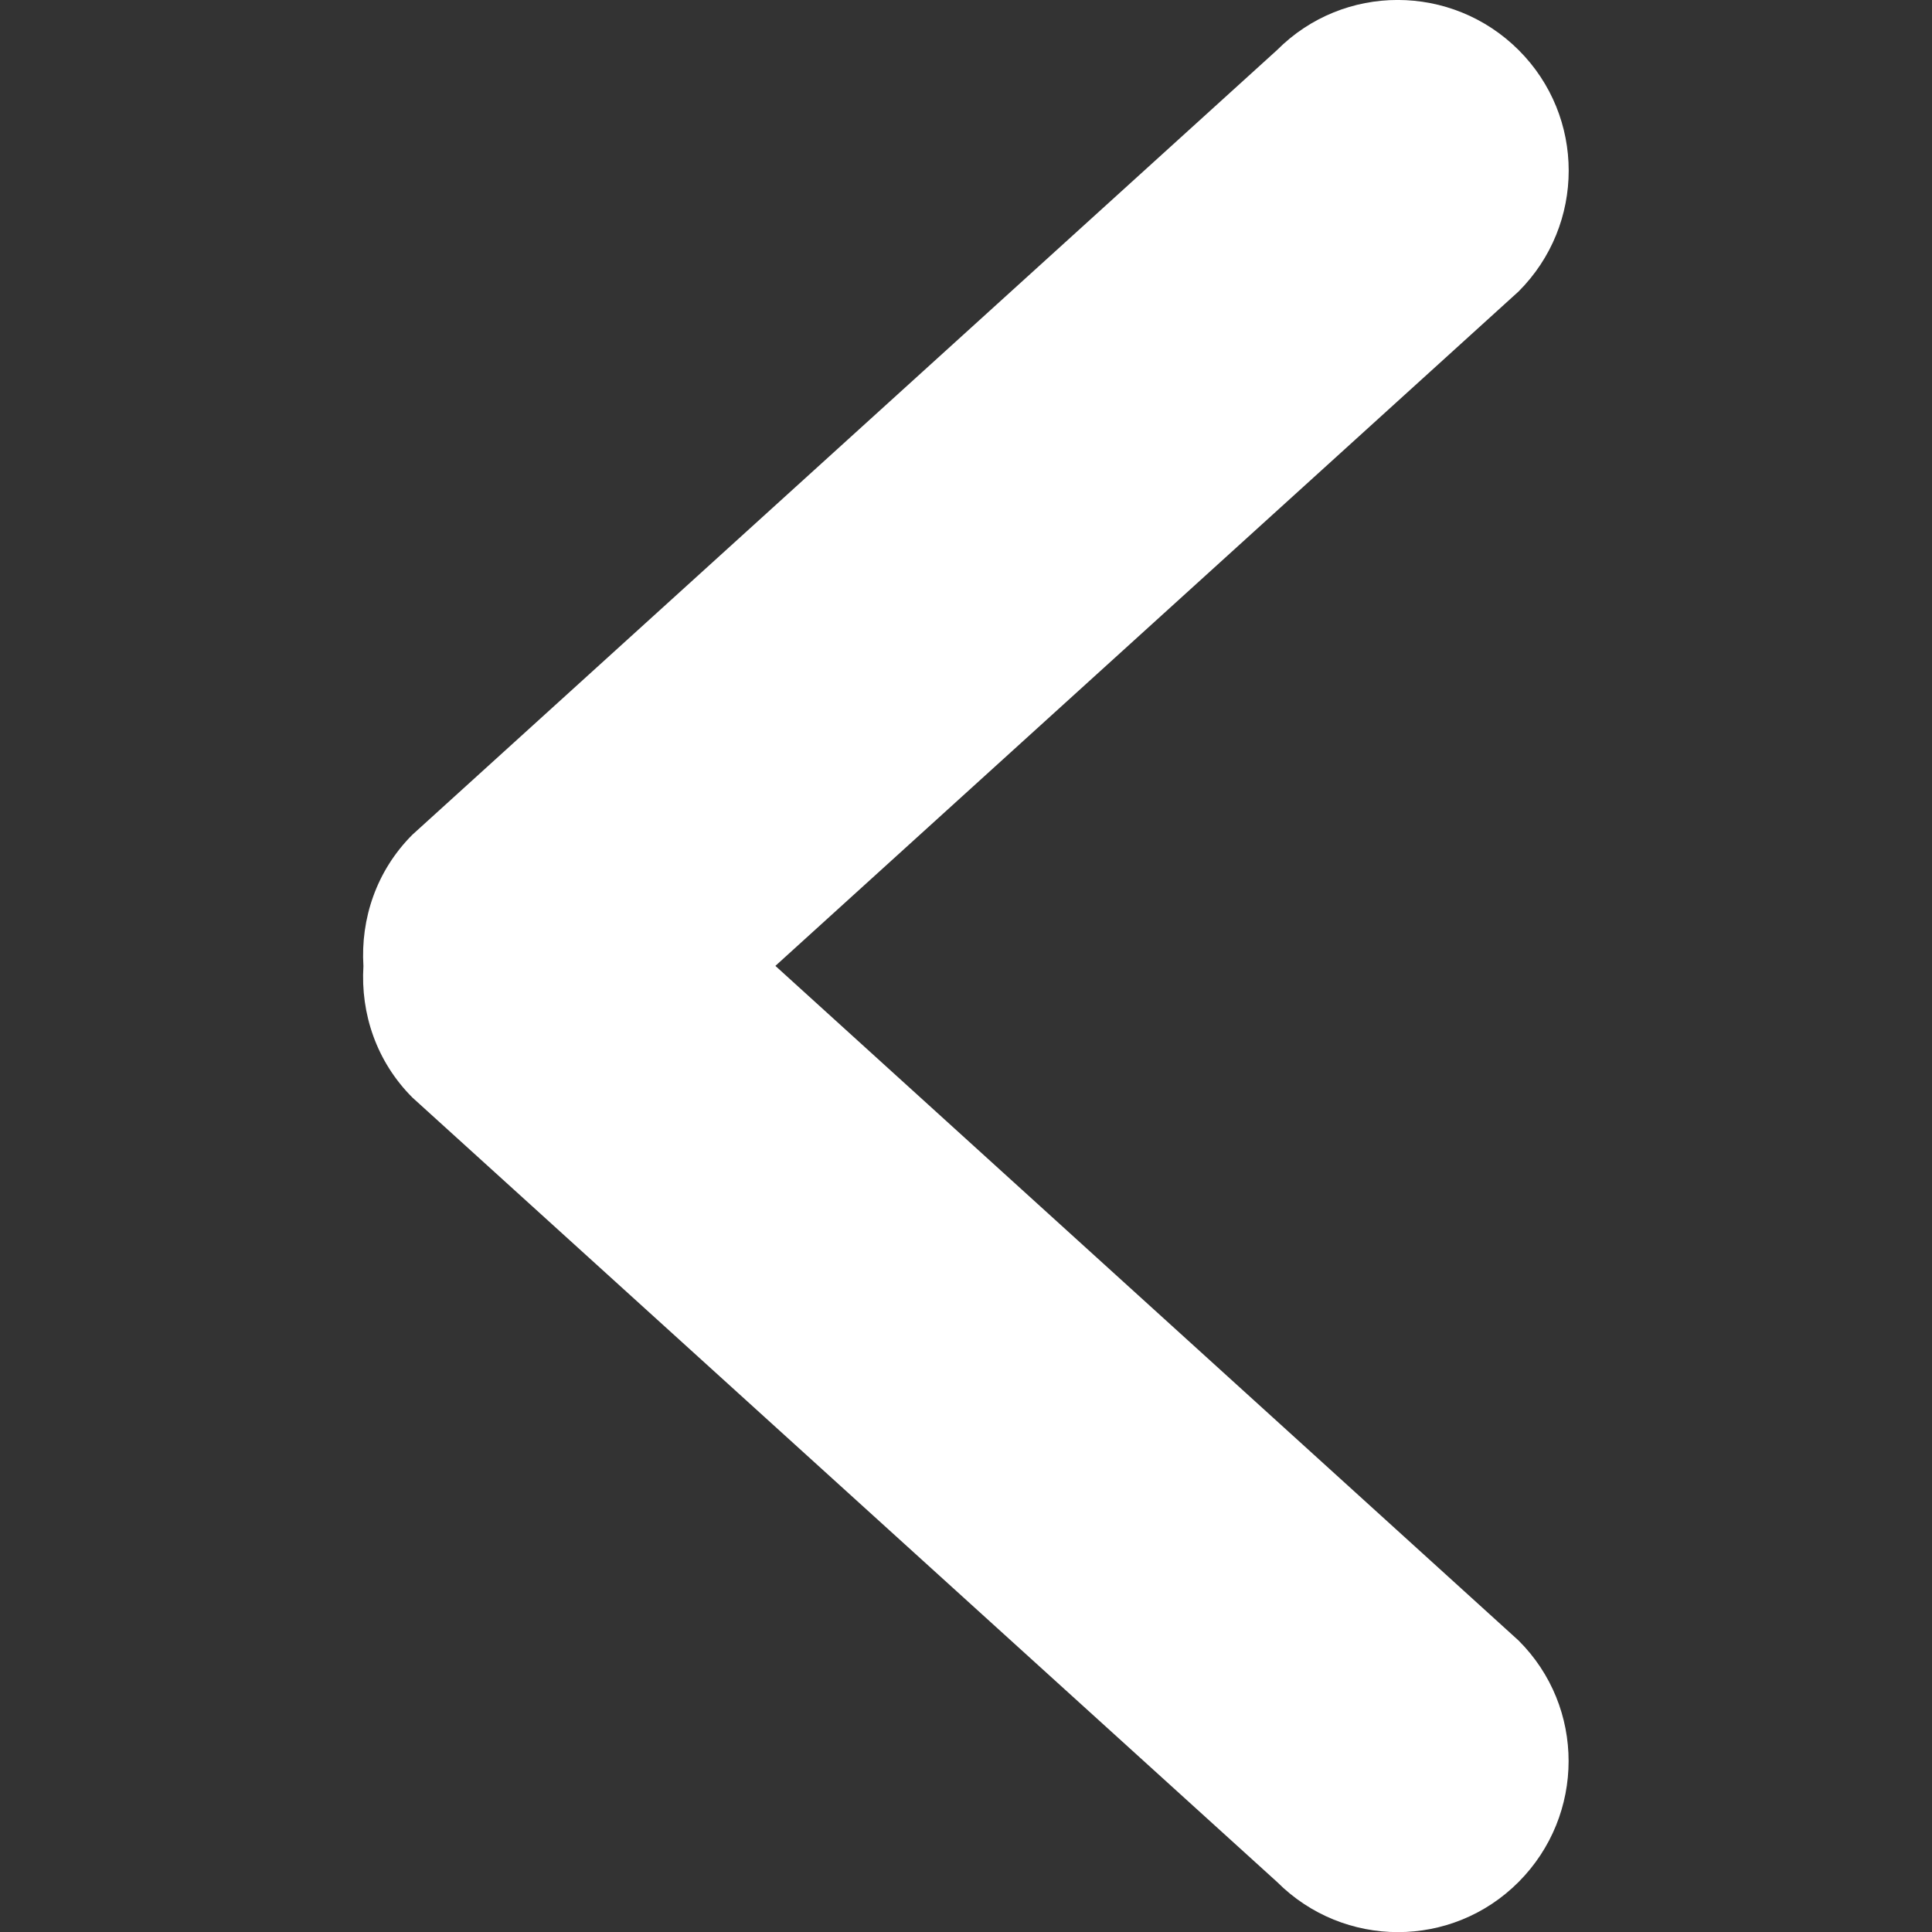
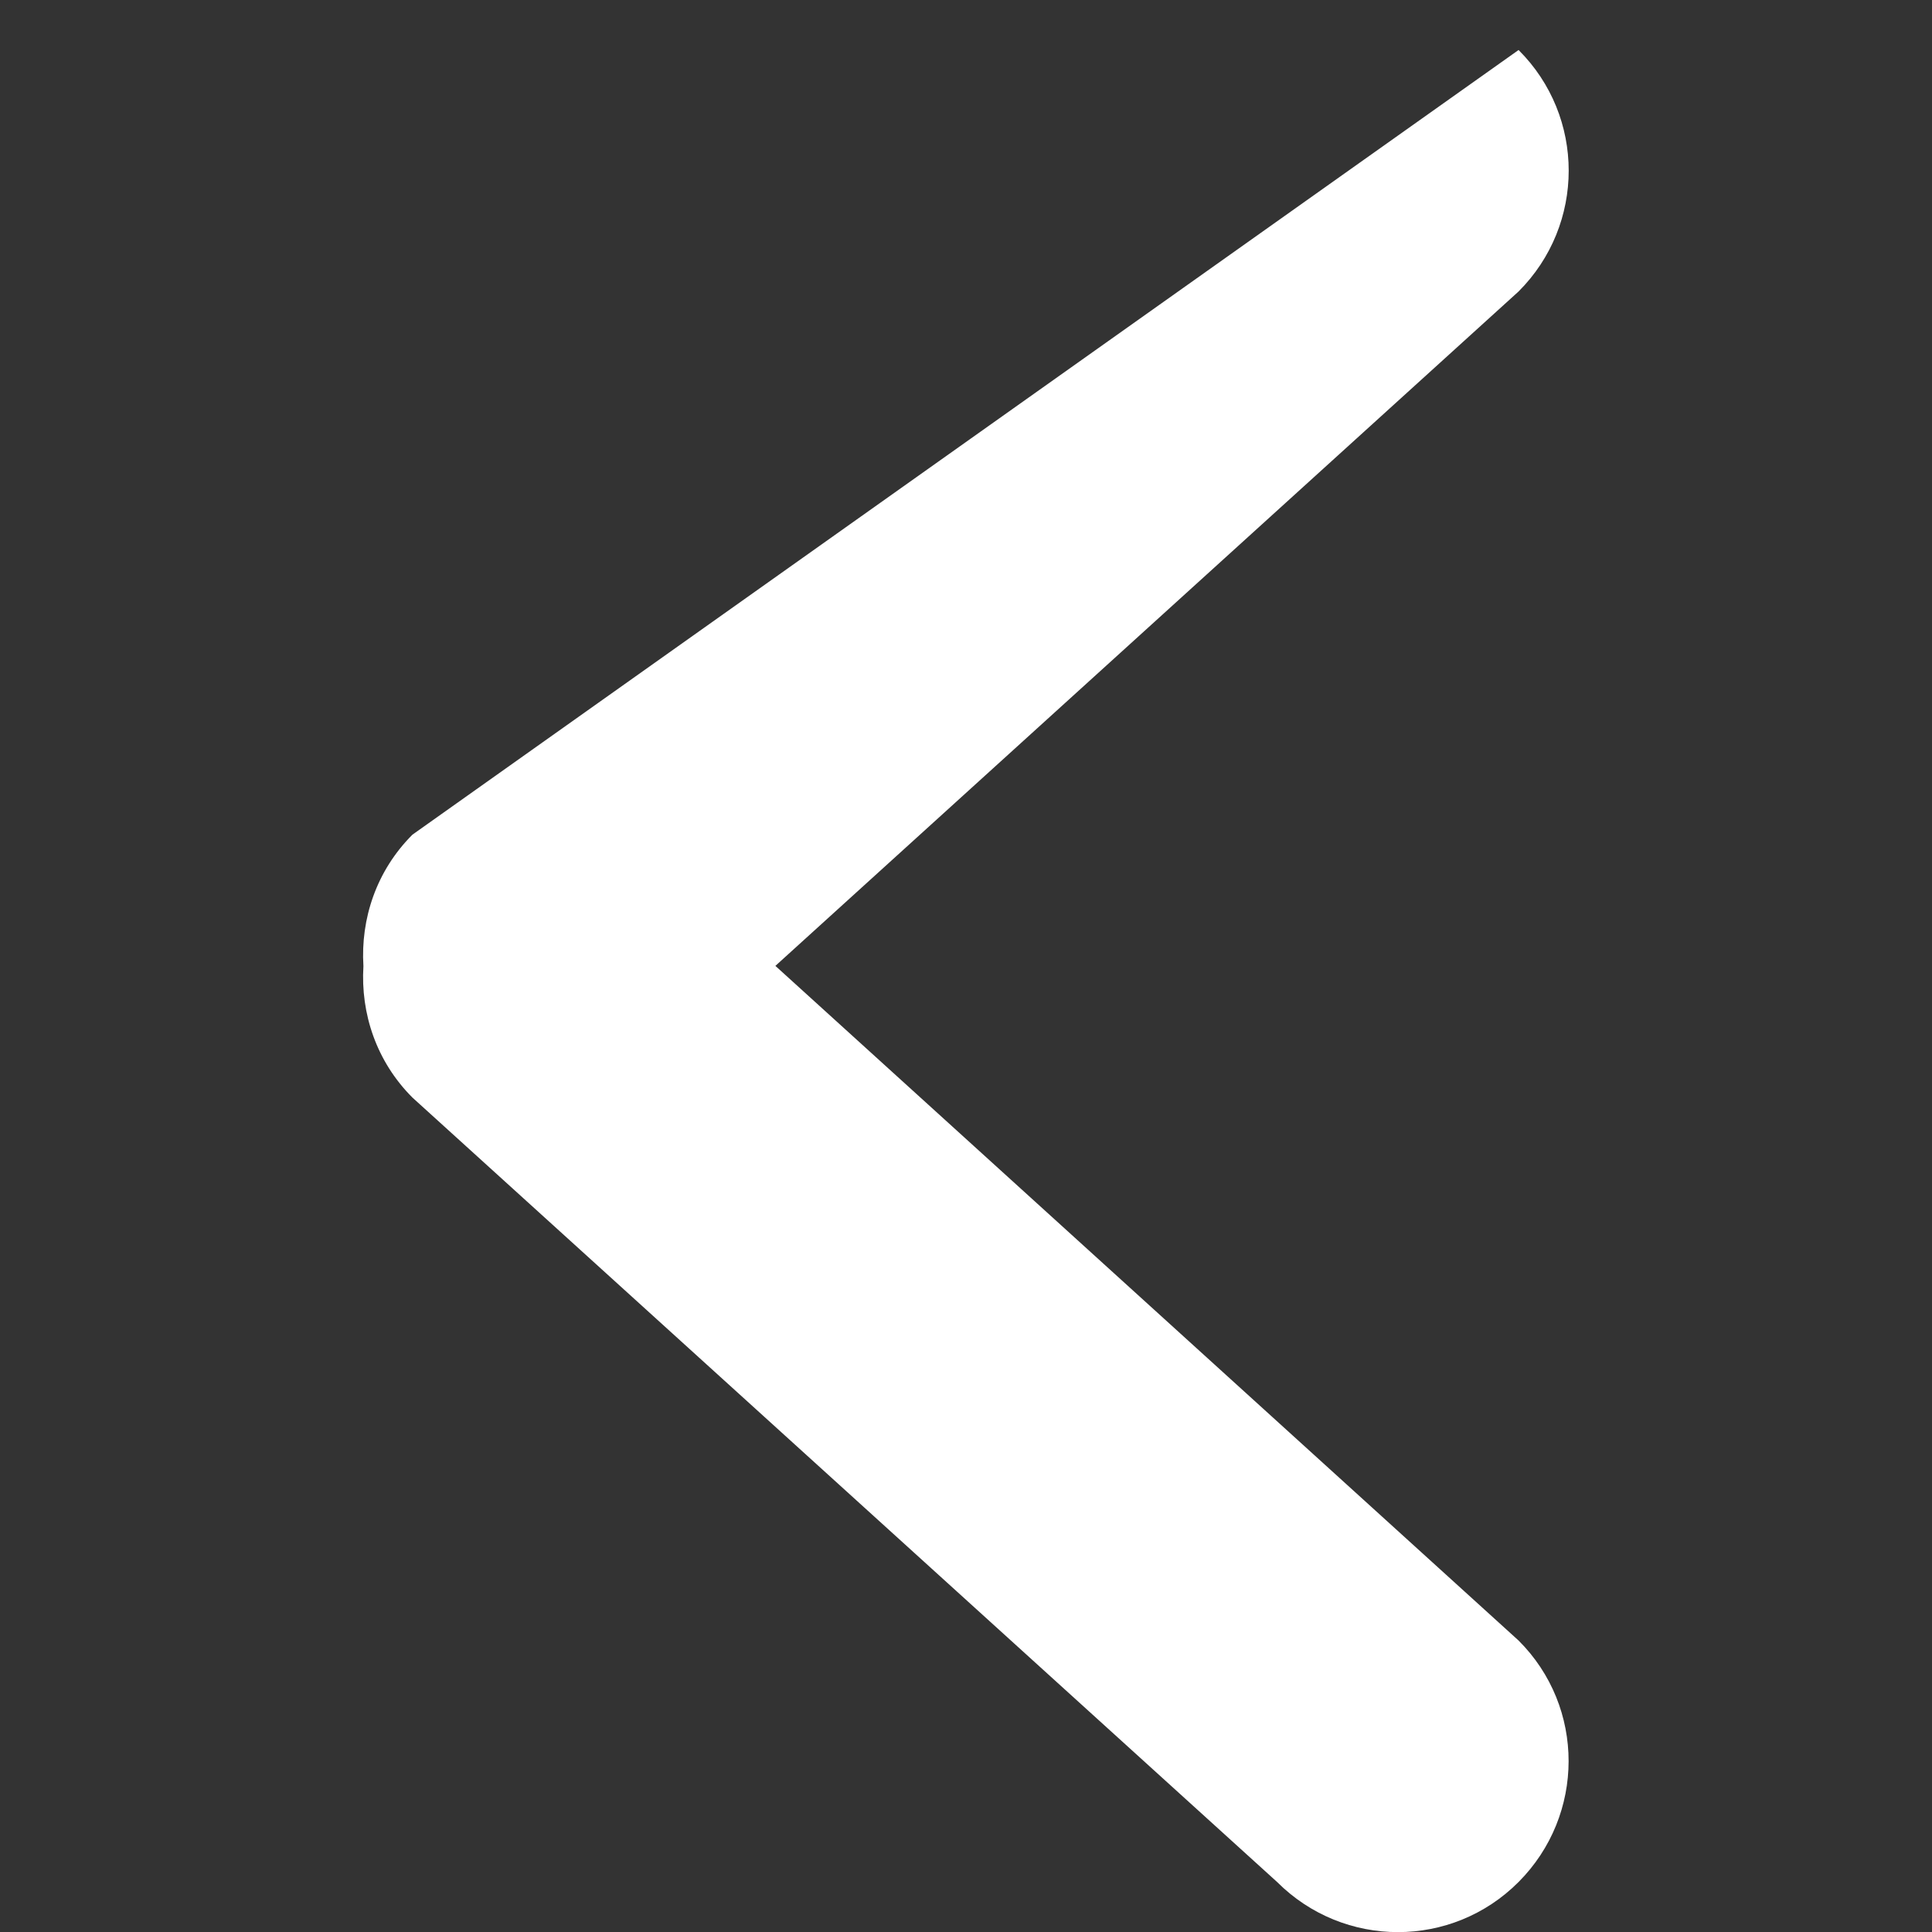
<svg xmlns="http://www.w3.org/2000/svg" version="1.1" id="Capa_1" x="0px" y="0px" viewBox="0 0 792.1 792.1" style="enable-background:new 0 0 792.1 792.1;" xml:space="preserve">
  <rect x="0" y="0" width="792.1" height="792.1" fill="#333333" stroke="none" />
  <style type="text/css">
	.st0{fill:#FFFFFF;}
</style>
  <g>
    <g id="_x37__34_">
      <g>
-         <path class="st0" d="M317.9,396l304.7-276.5c27.4-27.4,27.4-71.7,0-99s-71.7-27.4-99,0L169.1,342.2     c-14.8,14.8-21.3,34.5-20.1,53.9c-1.2,19.4,5.3,39.1,20.1,53.9l354.5,321.6c27.4,27.4,71.7,27.4,99,0s27.4-71.7,0-99L317.9,396z" />
+         <path class="st0" d="M317.9,396l304.7-276.5c27.4-27.4,27.4-71.7,0-99L169.1,342.2     c-14.8,14.8-21.3,34.5-20.1,53.9c-1.2,19.4,5.3,39.1,20.1,53.9l354.5,321.6c27.4,27.4,71.7,27.4,99,0s27.4-71.7,0-99L317.9,396z" />
      </g>
    </g>
  </g>
</svg>